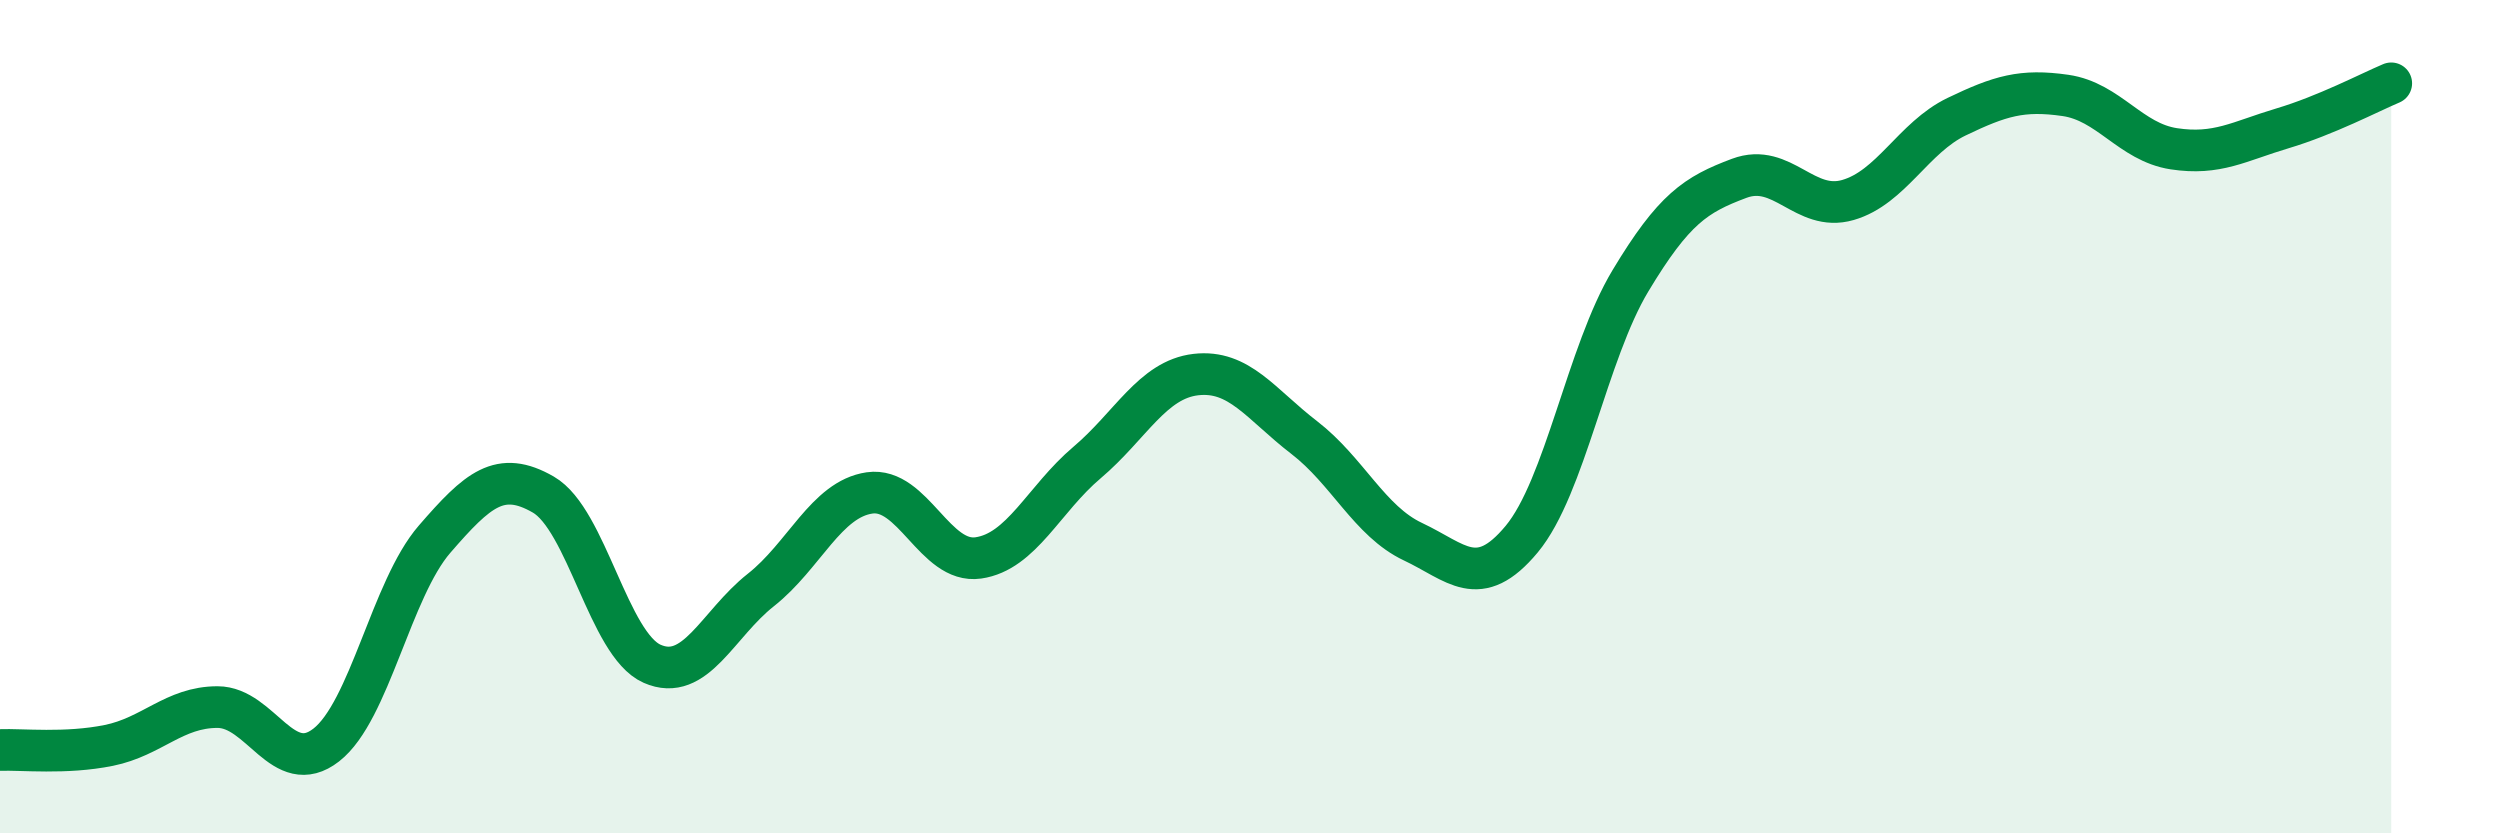
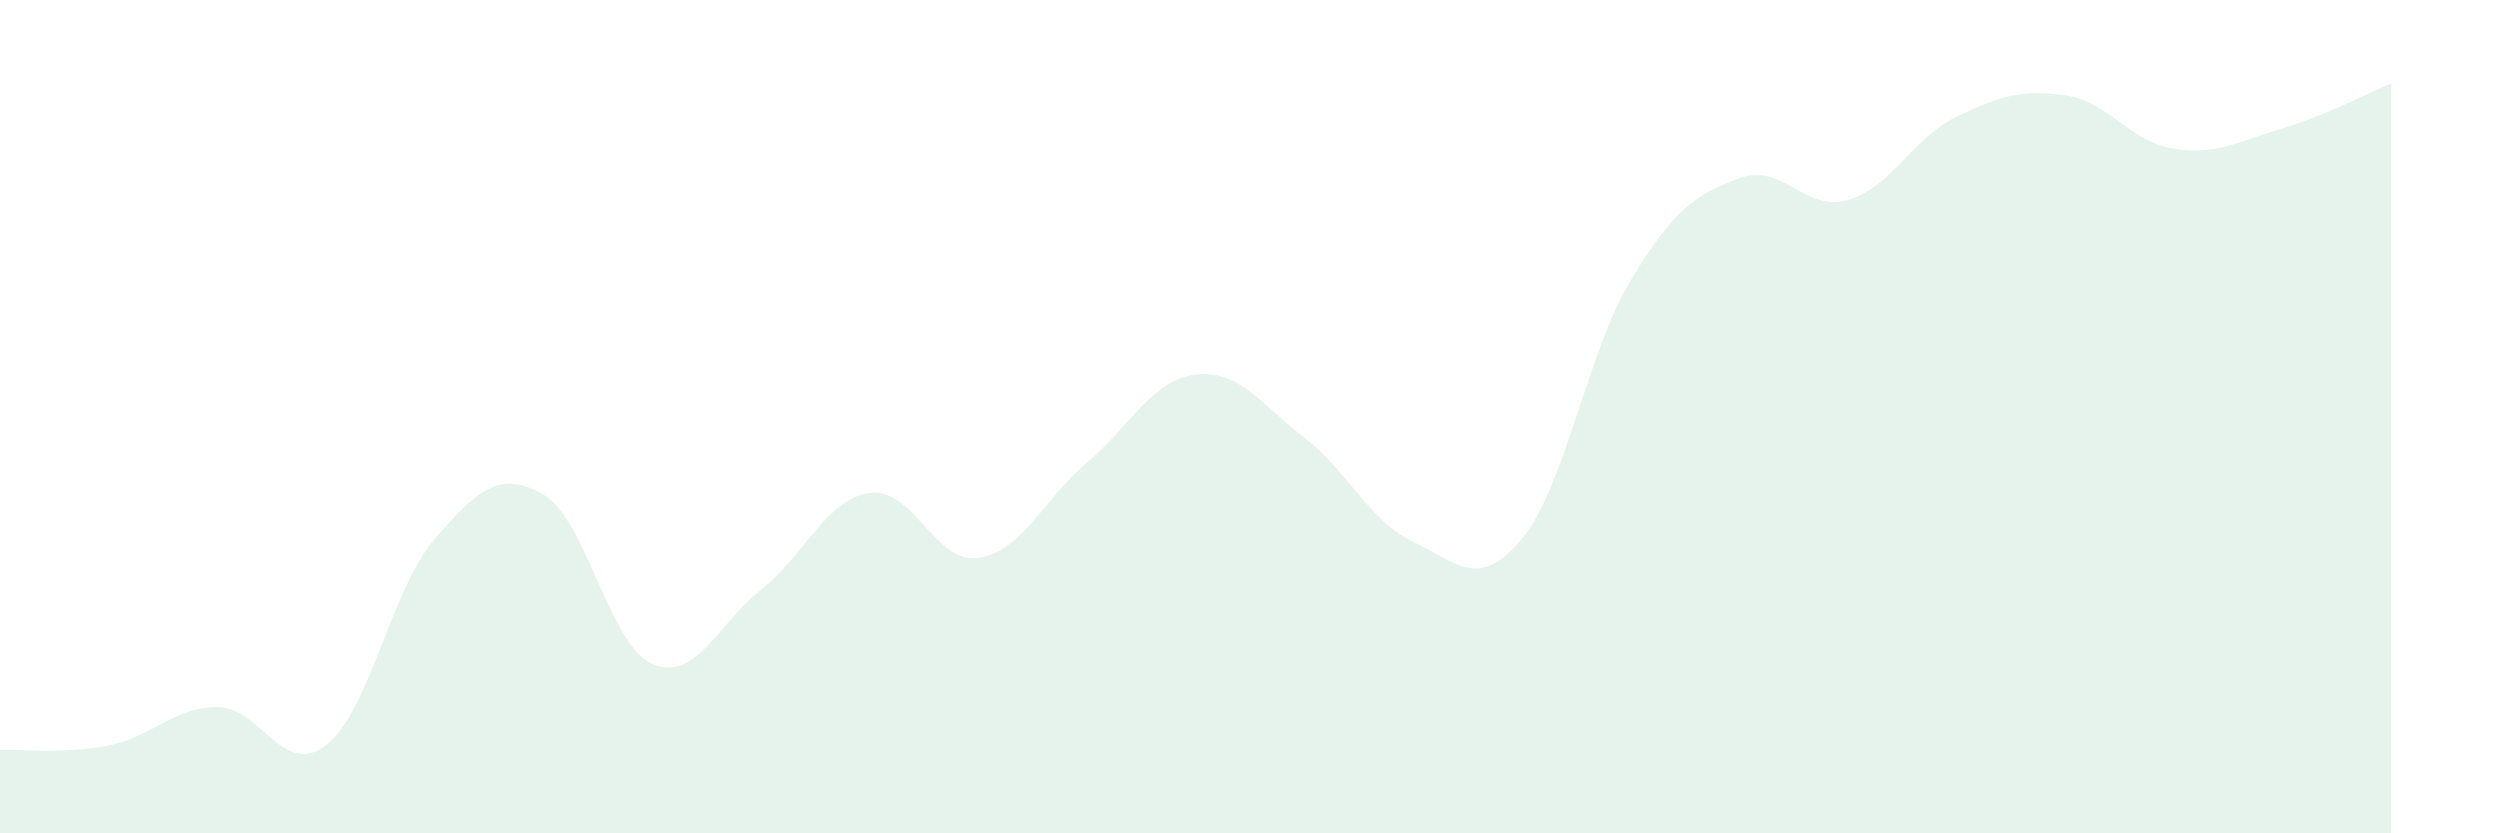
<svg xmlns="http://www.w3.org/2000/svg" width="60" height="20" viewBox="0 0 60 20">
  <path d="M 0,18 C 0.52,17.98 1.57,18.1 2.61,17.89 C 3.65,17.68 4.18,16.97 5.22,16.97 C 6.26,16.97 6.79,18.69 7.83,17.88 C 8.87,17.07 9.39,14.14 10.43,12.94 C 11.47,11.74 12,11.27 13.04,11.87 C 14.08,12.47 14.61,15.47 15.65,15.93 C 16.69,16.39 17.22,14.98 18.26,14.16 C 19.3,13.34 19.83,11.98 20.87,11.83 C 21.91,11.68 22.44,13.54 23.48,13.39 C 24.52,13.24 25.05,11.98 26.09,11.1 C 27.13,10.22 27.66,9.11 28.7,8.99 C 29.74,8.87 30.26,9.7 31.3,10.5 C 32.34,11.3 32.87,12.51 33.91,13 C 34.95,13.49 35.48,14.19 36.52,12.94 C 37.56,11.69 38.09,8.47 39.13,6.74 C 40.17,5.01 40.7,4.67 41.74,4.28 C 42.78,3.89 43.31,5.1 44.35,4.8 C 45.39,4.5 45.92,3.3 46.96,2.8 C 48,2.3 48.53,2.14 49.57,2.29 C 50.61,2.44 51.13,3.41 52.17,3.57 C 53.21,3.73 53.74,3.39 54.78,3.08 C 55.82,2.77 56.87,2.22 57.39,2L57.39 20L0 20Z" fill="#008740" opacity="0.1" stroke-linecap="round" stroke-linejoin="round" />
-   <path d="M 0,18 C 0.52,17.98 1.57,18.1 2.61,17.89 C 3.65,17.68 4.18,16.97 5.22,16.97 C 6.26,16.97 6.79,18.69 7.83,17.88 C 8.87,17.07 9.39,14.14 10.43,12.94 C 11.47,11.74 12,11.27 13.04,11.87 C 14.08,12.47 14.61,15.47 15.65,15.93 C 16.69,16.39 17.22,14.98 18.26,14.16 C 19.3,13.34 19.83,11.98 20.87,11.83 C 21.91,11.68 22.44,13.54 23.48,13.39 C 24.52,13.24 25.05,11.98 26.09,11.1 C 27.13,10.22 27.66,9.11 28.7,8.99 C 29.74,8.87 30.26,9.7 31.3,10.5 C 32.34,11.3 32.87,12.51 33.91,13 C 34.95,13.49 35.48,14.19 36.52,12.94 C 37.56,11.69 38.09,8.47 39.13,6.74 C 40.17,5.01 40.7,4.67 41.74,4.28 C 42.78,3.89 43.31,5.1 44.35,4.8 C 45.39,4.5 45.92,3.3 46.96,2.8 C 48,2.3 48.53,2.14 49.57,2.29 C 50.61,2.44 51.13,3.41 52.17,3.57 C 53.21,3.73 53.74,3.39 54.78,3.08 C 55.82,2.77 56.87,2.22 57.39,2" stroke="#008740" stroke-width="1" fill="none" stroke-linecap="round" stroke-linejoin="round" />
</svg>